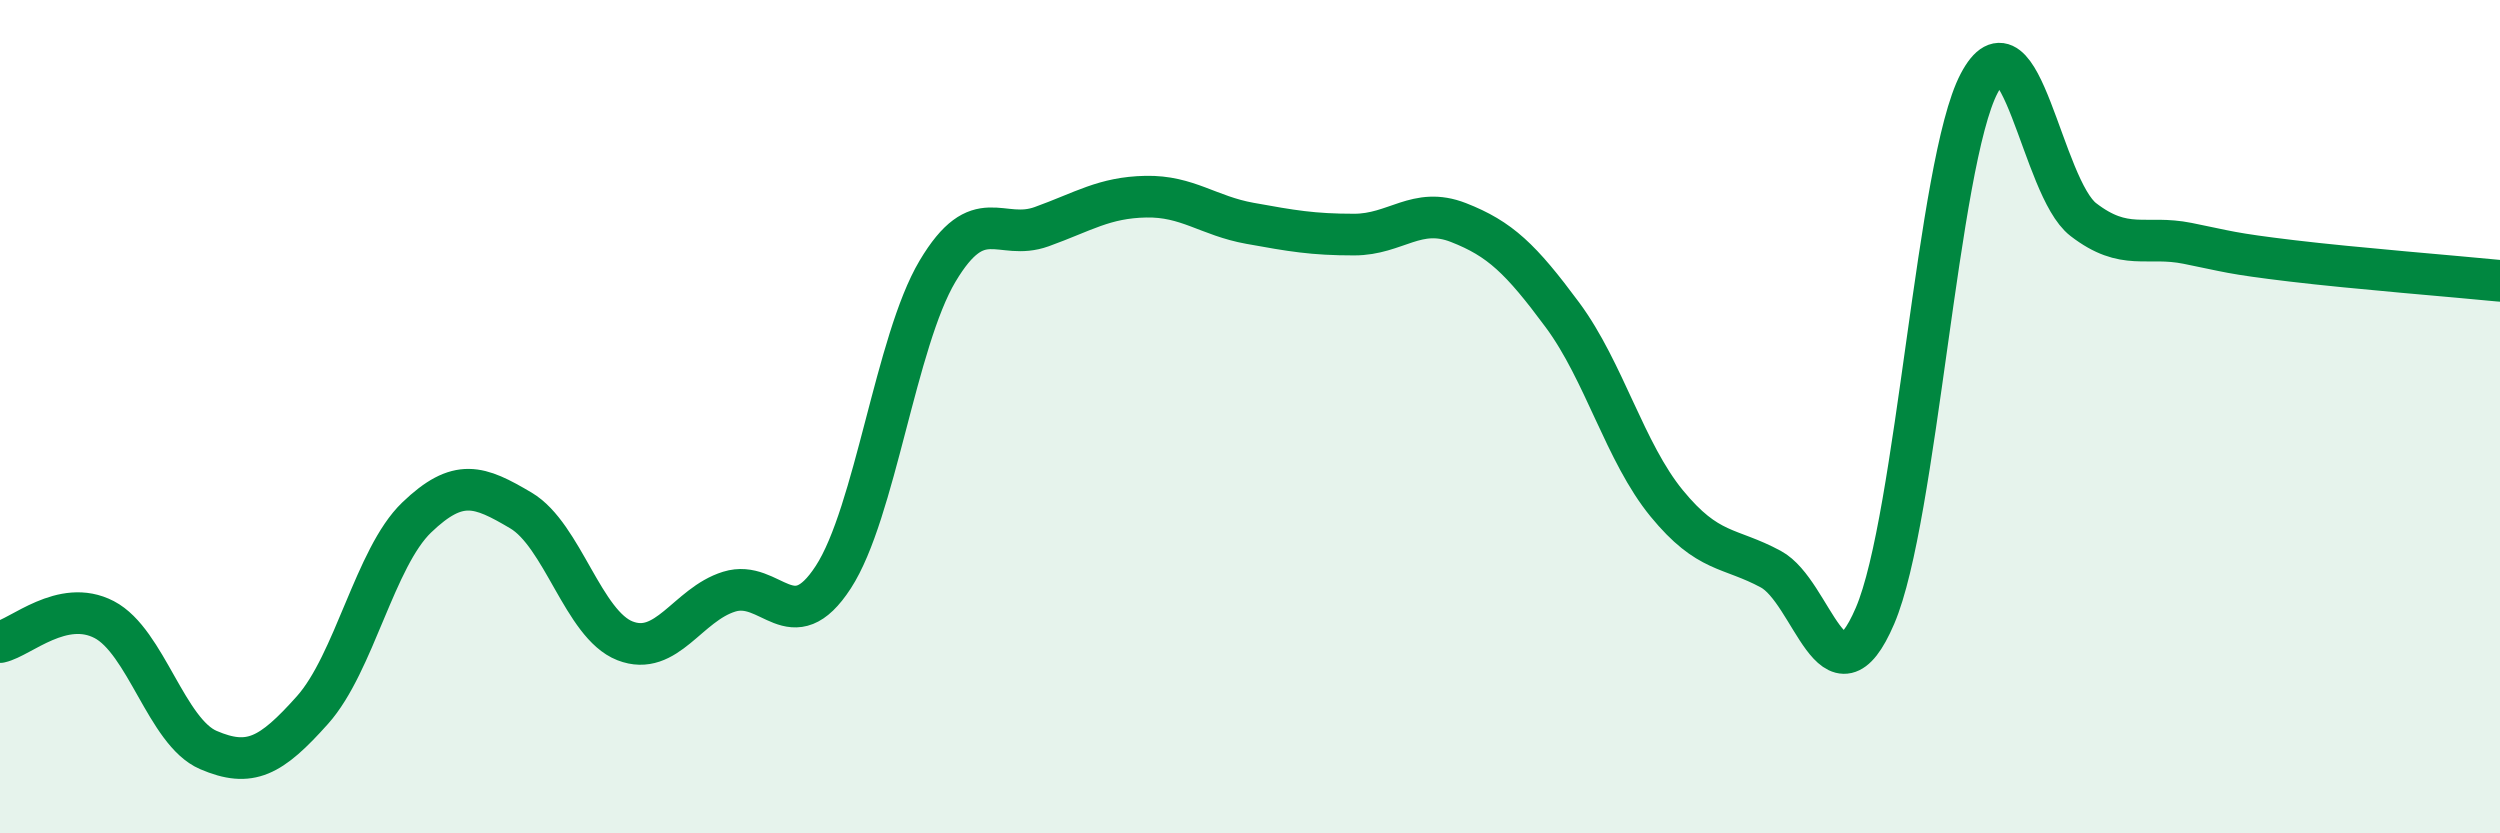
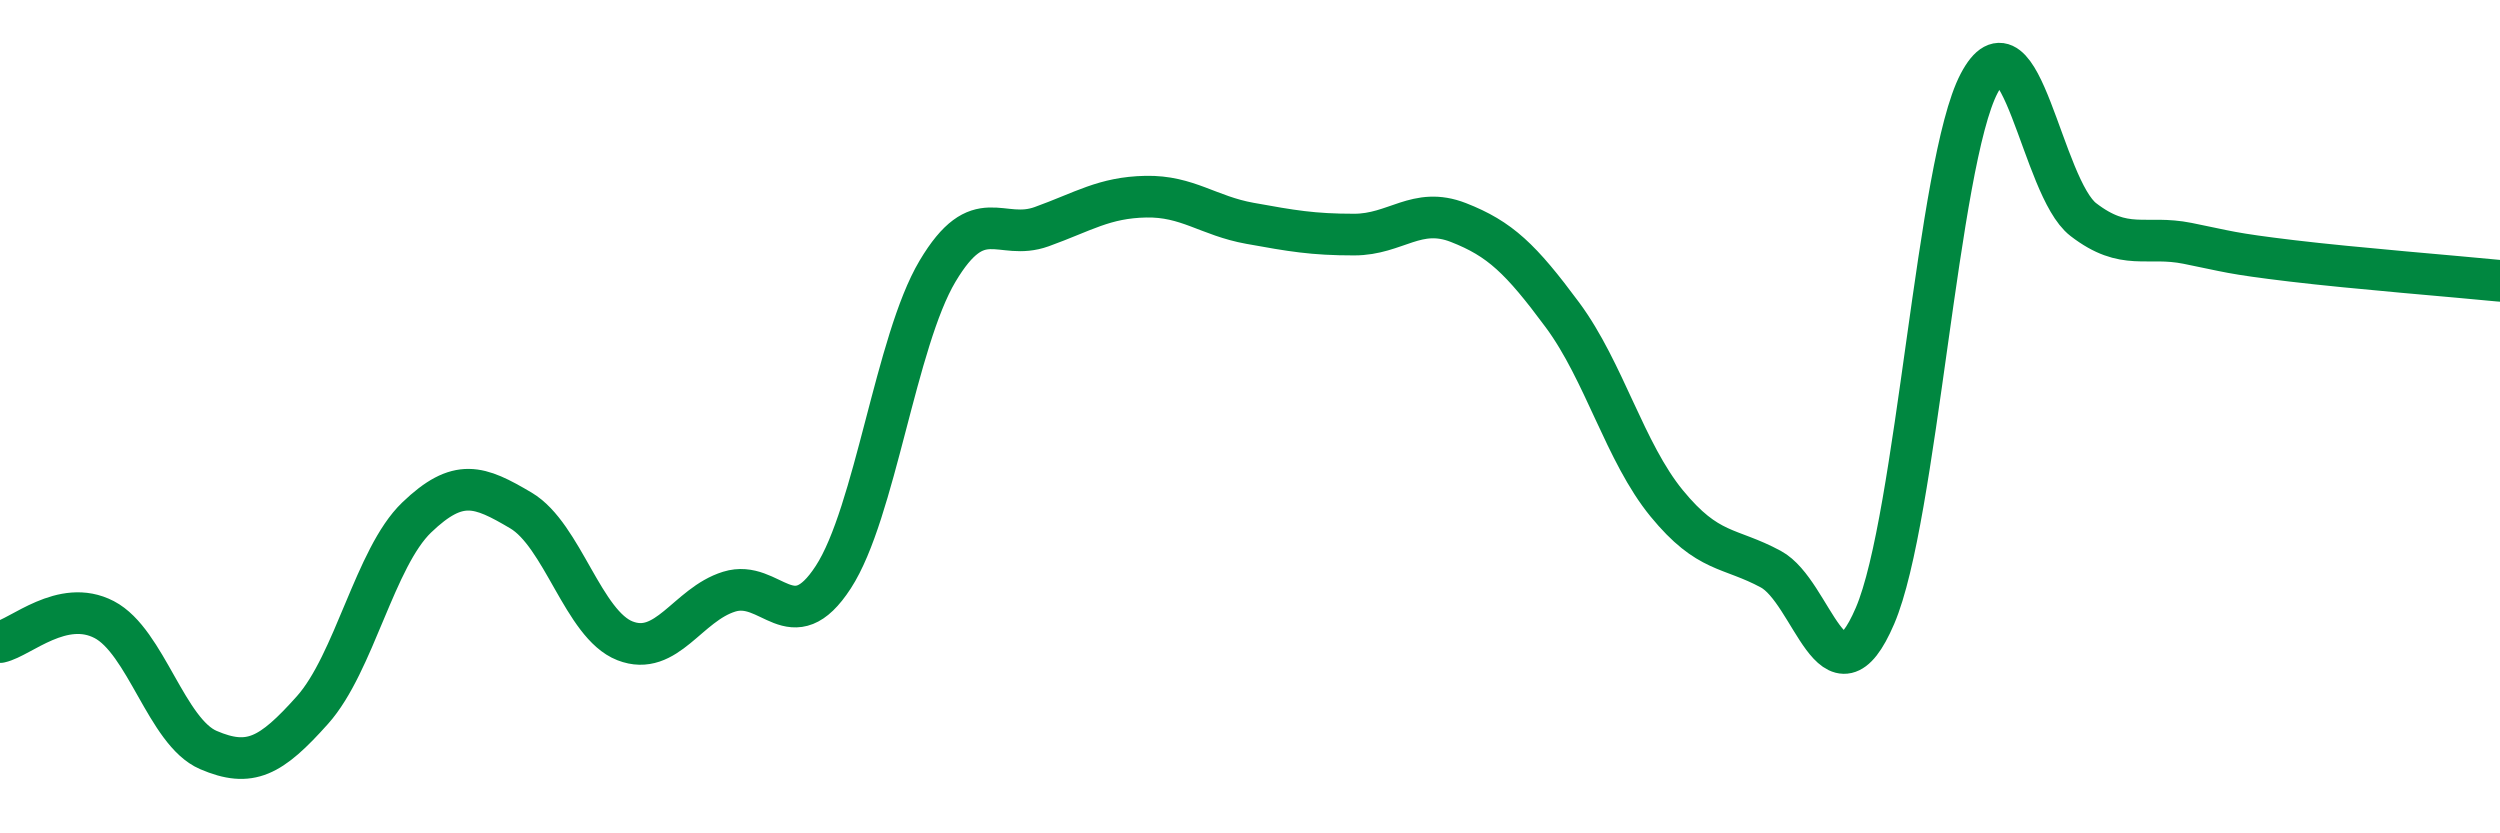
<svg xmlns="http://www.w3.org/2000/svg" width="60" height="20" viewBox="0 0 60 20">
-   <path d="M 0,15.41 C 0.5,15.3 1.5,14.35 2.5,14.87 C 3.5,15.39 4,17.57 5,18 C 6,18.43 6.5,18.16 7.5,17.04 C 8.5,15.92 9,13.38 10,12.42 C 11,11.46 11.5,11.66 12.5,12.25 C 13.5,12.84 14,14.99 15,15.38 C 16,15.77 16.5,14.51 17.5,14.2 C 18.5,13.89 19,15.39 20,13.85 C 21,12.31 21.5,8.19 22.5,6.51 C 23.5,4.83 24,5.8 25,5.44 C 26,5.08 26.5,4.74 27.5,4.72 C 28.5,4.7 29,5.18 30,5.36 C 31,5.54 31.5,5.63 32.5,5.63 C 33.5,5.63 34,4.95 35,5.34 C 36,5.73 36.5,6.21 37.5,7.56 C 38.5,8.91 39,10.86 40,12.08 C 41,13.3 41.5,13.12 42.5,13.66 C 43.5,14.2 44,17.11 45,14.78 C 46,12.45 46.5,3.9 47.5,2 C 48.5,0.1 49,4.5 50,5.27 C 51,6.04 51.5,5.64 52.5,5.84 C 53.5,6.04 53.5,6.08 55,6.26 C 56.5,6.44 59,6.64 60,6.74L60 20L0 20Z" fill="#008740" opacity="0.1" stroke-linecap="round" stroke-linejoin="round" />
  <path d="M 0,15.41 C 0.5,15.3 1.5,14.35 2.5,14.87 C 3.5,15.39 4,17.57 5,18 C 6,18.43 6.5,18.16 7.5,17.04 C 8.5,15.92 9,13.38 10,12.42 C 11,11.46 11.5,11.66 12.5,12.25 C 13.5,12.84 14,14.99 15,15.38 C 16,15.77 16.5,14.51 17.5,14.2 C 18.5,13.89 19,15.39 20,13.85 C 21,12.31 21.5,8.19 22.5,6.51 C 23.5,4.83 24,5.8 25,5.44 C 26,5.08 26.5,4.74 27.5,4.72 C 28.5,4.7 29,5.18 30,5.36 C 31,5.54 31.5,5.63 32.5,5.63 C 33.5,5.63 34,4.95 35,5.34 C 36,5.73 36.5,6.21 37.5,7.56 C 38.5,8.91 39,10.86 40,12.08 C 41,13.3 41.5,13.12 42.5,13.66 C 43.5,14.2 44,17.11 45,14.78 C 46,12.45 46.5,3.9 47.5,2 C 48.5,0.1 49,4.5 50,5.27 C 51,6.04 51.5,5.64 52.5,5.84 C 53.5,6.04 53.5,6.08 55,6.26 C 56.5,6.44 59,6.64 60,6.74" stroke="#008740" stroke-width="1" fill="none" stroke-linecap="round" stroke-linejoin="round" />
</svg>